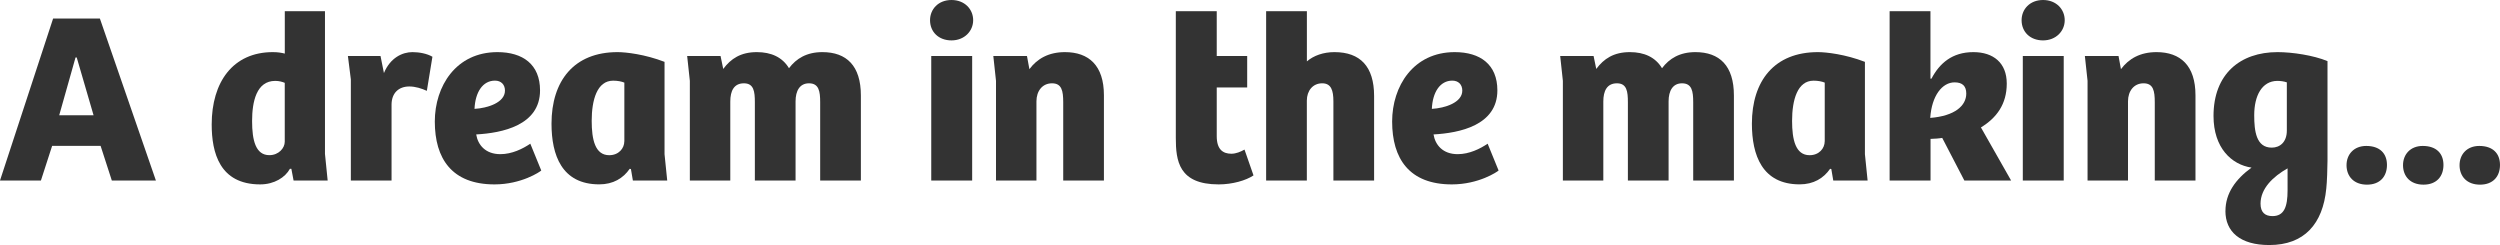
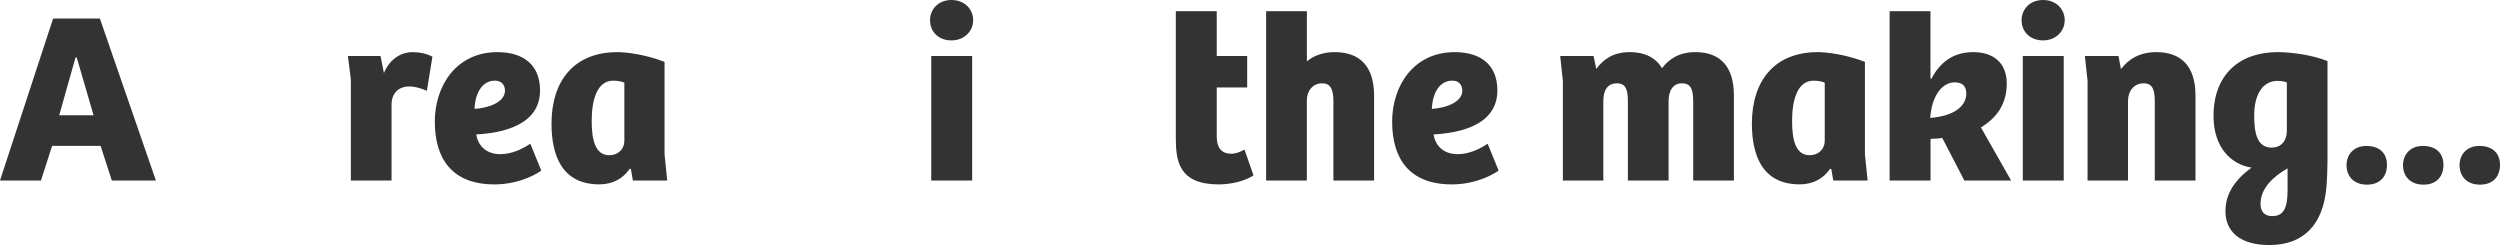
<svg xmlns="http://www.w3.org/2000/svg" id="Layer_2" viewBox="0 0 577.96 56.66">
  <defs>
    <style>.cls-1{fill:#333;}</style>
  </defs>
  <g id="Camada_1">
    <path class="cls-1" d="M23.09,4.28l12.95,37.45h-10.19l-2.59-8h-11.21l-2.59,8H0L12.28,4.28h10.81ZM17.74,13.29h-.28l-3.77,13.35h7.94l-3.89-13.35Z" />
-     <path class="cls-1" d="M48.94,28.78c0-9.8,4.9-16.73,14.14-16.73,1.24,0,2.08.17,2.76.34V2.59h9.29v33l.62,6.14h-7.88l-.51-2.7h-.34c-1.07,1.97-3.6,3.6-6.87,3.6-9.41,0-11.21-7.38-11.21-13.85ZM65.83,32.78v-13.63c-.56-.23-1.29-.45-2.2-.45-4.34,0-5.35,4.79-5.35,9.29s.84,7.88,4,7.88c2.14,0,3.55-1.63,3.55-3.1Z" />
    <path class="cls-1" d="M80.42,12.95h7.55l.79,3.94c1.46-3.55,4.28-4.84,6.59-4.84,1.58,0,3.38.34,4.62,1.07l-1.29,7.88c-1.24-.56-2.65-1.01-4.05-1.01-2.42,0-4.06,1.46-4.11,4.11v17.63h-9.41v-23.37l-.68-5.41Z" />
    <path class="cls-1" d="M100.52,28.1c0-8.17,4.9-16.05,14.47-16.05,5.91,0,9.86,2.87,9.86,8.84,0,8.11-8.79,9.86-14.76,10.19.39,2.42,2.14,4.56,5.58,4.56,2.7,0,5.18-1.24,6.93-2.42l2.53,6.2c-.28.28-4.56,3.21-10.81,3.21-9.86,0-13.8-5.97-13.8-14.53ZM116.74,20.95c0-1.41-.9-2.31-2.31-2.31-2.82,0-4.56,2.65-4.73,6.53,3.04-.17,7.04-1.46,7.04-4.22Z" />
    <path class="cls-1" d="M127.5,28.61c0-9.91,5.18-16.56,15.26-16.56,1.97,0,6.36.51,10.87,2.25v21.35l.62,6.08h-7.94l-.45-2.65-.28-.06c-1.52,2.2-3.83,3.6-7.04,3.6-8.67,0-11.04-6.76-11.04-14.02ZM144.34,32.67v-13.57c-.68-.28-1.58-.45-2.59-.45-3.72,0-4.96,4.45-4.96,9.29,0,4.34.79,7.94,4.05,7.94,2.2,0,3.49-1.58,3.49-3.21Z" />
-     <path class="cls-1" d="M158.86,12.95h7.72l.62,2.99c1.75-2.37,4.05-3.89,7.77-3.89,3.32,0,5.91,1.18,7.43,3.72,1.69-2.25,4.11-3.72,7.72-3.72,5.58,0,8.9,3.15,8.9,10.02v19.66h-9.41v-18.08c0-2.53-.28-4.39-2.59-4.39-2.14,0-3.1,1.75-3.1,4.17v18.3h-9.41v-18.08c0-2.48-.23-4.39-2.53-4.39s-3.15,1.75-3.15,4.22v18.25h-9.35v-23.04l-.62-5.74Z" />
    <path class="cls-1" d="M215.01,4.67c0-2.53,1.91-4.67,4.96-4.67s5.01,2.14,5.01,4.67-2.03,4.67-5.01,4.67-4.96-1.97-4.96-4.67ZM224.75,12.95v28.78h-9.46V12.95h9.46Z" />
-     <path class="cls-1" d="M229.65,12.95h7.77l.56,3.04c1.8-2.42,4.45-3.94,8.22-3.94,5.52,0,9.01,3.1,9.01,9.97v19.71h-9.41v-18.08c0-2.65-.34-4.39-2.59-4.39s-3.6,1.8-3.6,4.17v18.3h-9.35v-23.04l-.62-5.74Z" />
    <path class="cls-1" d="M271.83,31.88V2.59h9.46v10.36h7.04v7.27h-7.04v11.26c0,3.1,1.46,4.06,3.38,4.06,1.07,0,2.14-.45,3.04-.96l2.08,5.97c-1.75,1.18-4.9,2.08-8.05,2.08-9.24,0-9.91-5.46-9.91-10.76Z" />
    <path class="cls-1" d="M302.13,2.59v11.6c1.58-1.35,3.83-2.14,6.36-2.14,5.97,0,9.18,3.32,9.18,10.14v19.54h-9.41v-18.3c0-2.53-.51-4.17-2.59-4.17-2.2,0-3.55,1.75-3.55,4v18.47h-9.41V2.59h9.41Z" />
    <path class="cls-1" d="M321.84,28.1c0-8.17,4.9-16.05,14.47-16.05,5.91,0,9.86,2.87,9.86,8.84,0,8.11-8.79,9.86-14.76,10.19.39,2.42,2.14,4.56,5.58,4.56,2.7,0,5.18-1.24,6.93-2.42l2.53,6.2c-.28.28-4.56,3.21-10.81,3.21-9.86,0-13.8-5.97-13.8-14.53ZM338.06,20.95c0-1.41-.9-2.31-2.31-2.31-2.82,0-4.56,2.65-4.73,6.53,3.04-.17,7.04-1.46,7.04-4.22Z" />
    <path class="cls-1" d="M360.69,12.95h7.72l.62,2.99c1.75-2.37,4.05-3.89,7.77-3.89,3.32,0,5.91,1.18,7.43,3.72,1.69-2.25,4.11-3.72,7.72-3.72,5.58,0,8.9,3.15,8.9,10.02v19.66h-9.41v-18.08c0-2.53-.28-4.39-2.59-4.39-2.14,0-3.1,1.75-3.1,4.17v18.3h-9.41v-18.08c0-2.48-.23-4.39-2.53-4.39s-3.15,1.75-3.15,4.22v18.25h-9.35v-23.04l-.62-5.74Z" />
    <path class="cls-1" d="M405.01,28.61c0-9.91,5.18-16.56,15.26-16.56,1.97,0,6.36.51,10.87,2.25v21.35l.62,6.08h-7.94l-.45-2.65-.28-.06c-1.52,2.2-3.83,3.6-7.04,3.6-8.67,0-11.04-6.76-11.04-14.02ZM421.85,32.67v-13.57c-.68-.28-1.58-.45-2.59-.45-3.72,0-4.96,4.45-4.96,9.29,0,4.34.79,7.94,4.05,7.94,2.2,0,3.49-1.58,3.49-3.21Z" />
    <path class="cls-1" d="M446.29,2.59v15.6h.23c1.86-3.55,4.79-6.14,9.69-6.14,4.62,0,7.72,2.48,7.72,7.27s-2.37,7.94-5.97,10.14l6.98,12.28h-10.81l-5.12-9.86c-.51.11-2.03.23-2.7.23v9.63h-9.46V2.59h9.46ZM454.57,21.63c0-1.69-.84-2.59-2.7-2.59-2.87,0-5.29,3.1-5.63,8.22,5.69-.45,8.33-2.82,8.33-5.63Z" />
    <path class="cls-1" d="M467.36,4.67c0-2.53,1.91-4.67,4.96-4.67s5.01,2.14,5.01,4.67-2.03,4.67-5.01,4.67-4.96-1.97-4.96-4.67ZM477.1,12.95v28.78h-9.46V12.95h9.46Z" />
    <path class="cls-1" d="M482,12.95h7.77l.56,3.04c1.8-2.42,4.45-3.94,8.22-3.94,5.52,0,9.01,3.1,9.01,9.97v19.71h-9.41v-18.08c0-2.65-.34-4.39-2.59-4.39s-3.6,1.8-3.6,4.17v18.3h-9.35v-23.04l-.62-5.74Z" />
    <path class="cls-1" d="M514.49,48.77c0-4.06,2.31-7.32,6.03-10.02-4.62-.68-8.79-4.56-8.79-11.94,0-9.69,6.14-14.76,14.81-14.76,3.38,0,8.28.73,11.54,2.08v23.03c0,1.41-.11,5.01-.28,6.42-.79,8.17-5.07,13.07-13.18,13.07-6.76,0-10.14-3.1-10.14-7.88ZM528.68,30.19v-11.15c-.68-.23-1.41-.34-2.25-.34-3.49.06-5.29,3.38-5.29,7.94,0,3.66.45,7.49,4.05,7.49,1.92,0,3.49-1.3,3.49-3.94ZM528.85,43.99v-5.07c-3.38,1.92-6.25,4.67-6.25,8.17,0,2.03,1.07,2.87,2.76,2.87,2.7,0,3.49-2.14,3.49-5.97Z" />
    <path class="cls-1" d="M542.48,38.19c0-2.48,1.69-4.45,4.56-4.45,3.15,0,4.79,1.75,4.79,4.39s-1.58,4.56-4.62,4.56-4.73-1.92-4.73-4.51Z" />
-     <path class="cls-1" d="M555.54,38.19c0-2.48,1.69-4.45,4.56-4.45,3.15,0,4.79,1.75,4.79,4.39s-1.58,4.56-4.62,4.56-4.73-1.92-4.73-4.51Z" />
+     <path class="cls-1" d="M555.54,38.19c0-2.48,1.69-4.45,4.56-4.45,3.15,0,4.79,1.75,4.79,4.39s-1.58,4.56-4.62,4.56-4.73-1.92-4.73-4.51" />
    <path class="cls-1" d="M568.61,38.19c0-2.48,1.69-4.45,4.56-4.45,3.15,0,4.79,1.75,4.79,4.39s-1.58,4.56-4.62,4.56-4.73-1.92-4.73-4.51Z" />
  </g>
</svg>